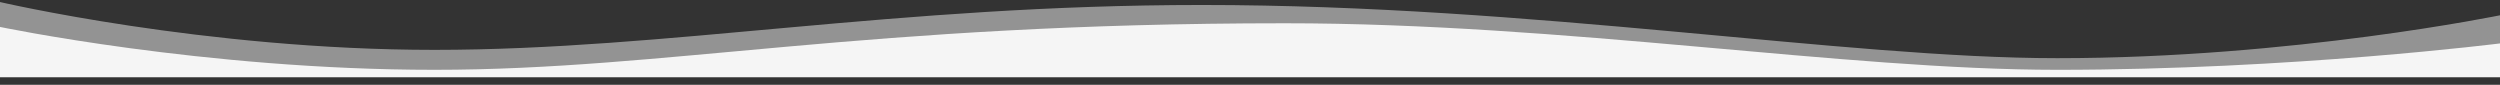
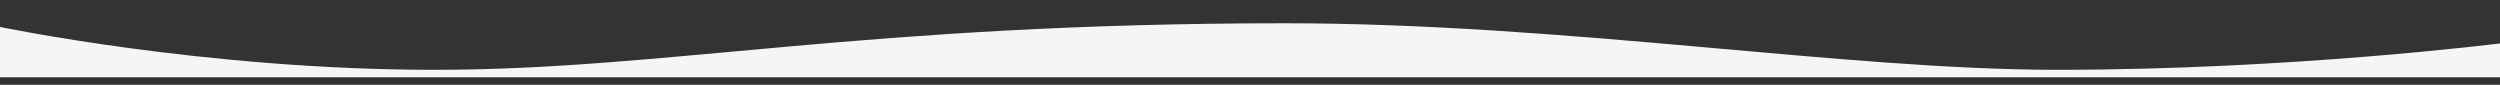
<svg xmlns="http://www.w3.org/2000/svg" version="1.1" id="Layer_1" x="0px" y="0px" viewBox="0 0 1504 51" style="enable-background:new 0 0 1504 51;" xml:space="preserve">
  <rect x="0" y="0" width="1504" height="51" fill="#333333" stroke="none" />
  <style type="text/css">
	.st0{opacity:0.5;fill:#F5F5F5;}
	.st1{fill:#F5F5F5;}
</style>
-   <path class="st0" d="M-1,46h1506V9c0,0-126,26-267.3,26C1109,35,923.3,3,723,3C538.1,3,401.3,30,261.3,30C122.8,30-1,1-1,1V46z" />
  <path class="st1" d="M-1,46.5h1506V26c0,0-126,16-267.3,16C1109,42,941.7,14,773,14c-254.2,0-371.7,28-511.7,28C122.8,42-1,16-1,16  V46.5z" />
</svg>